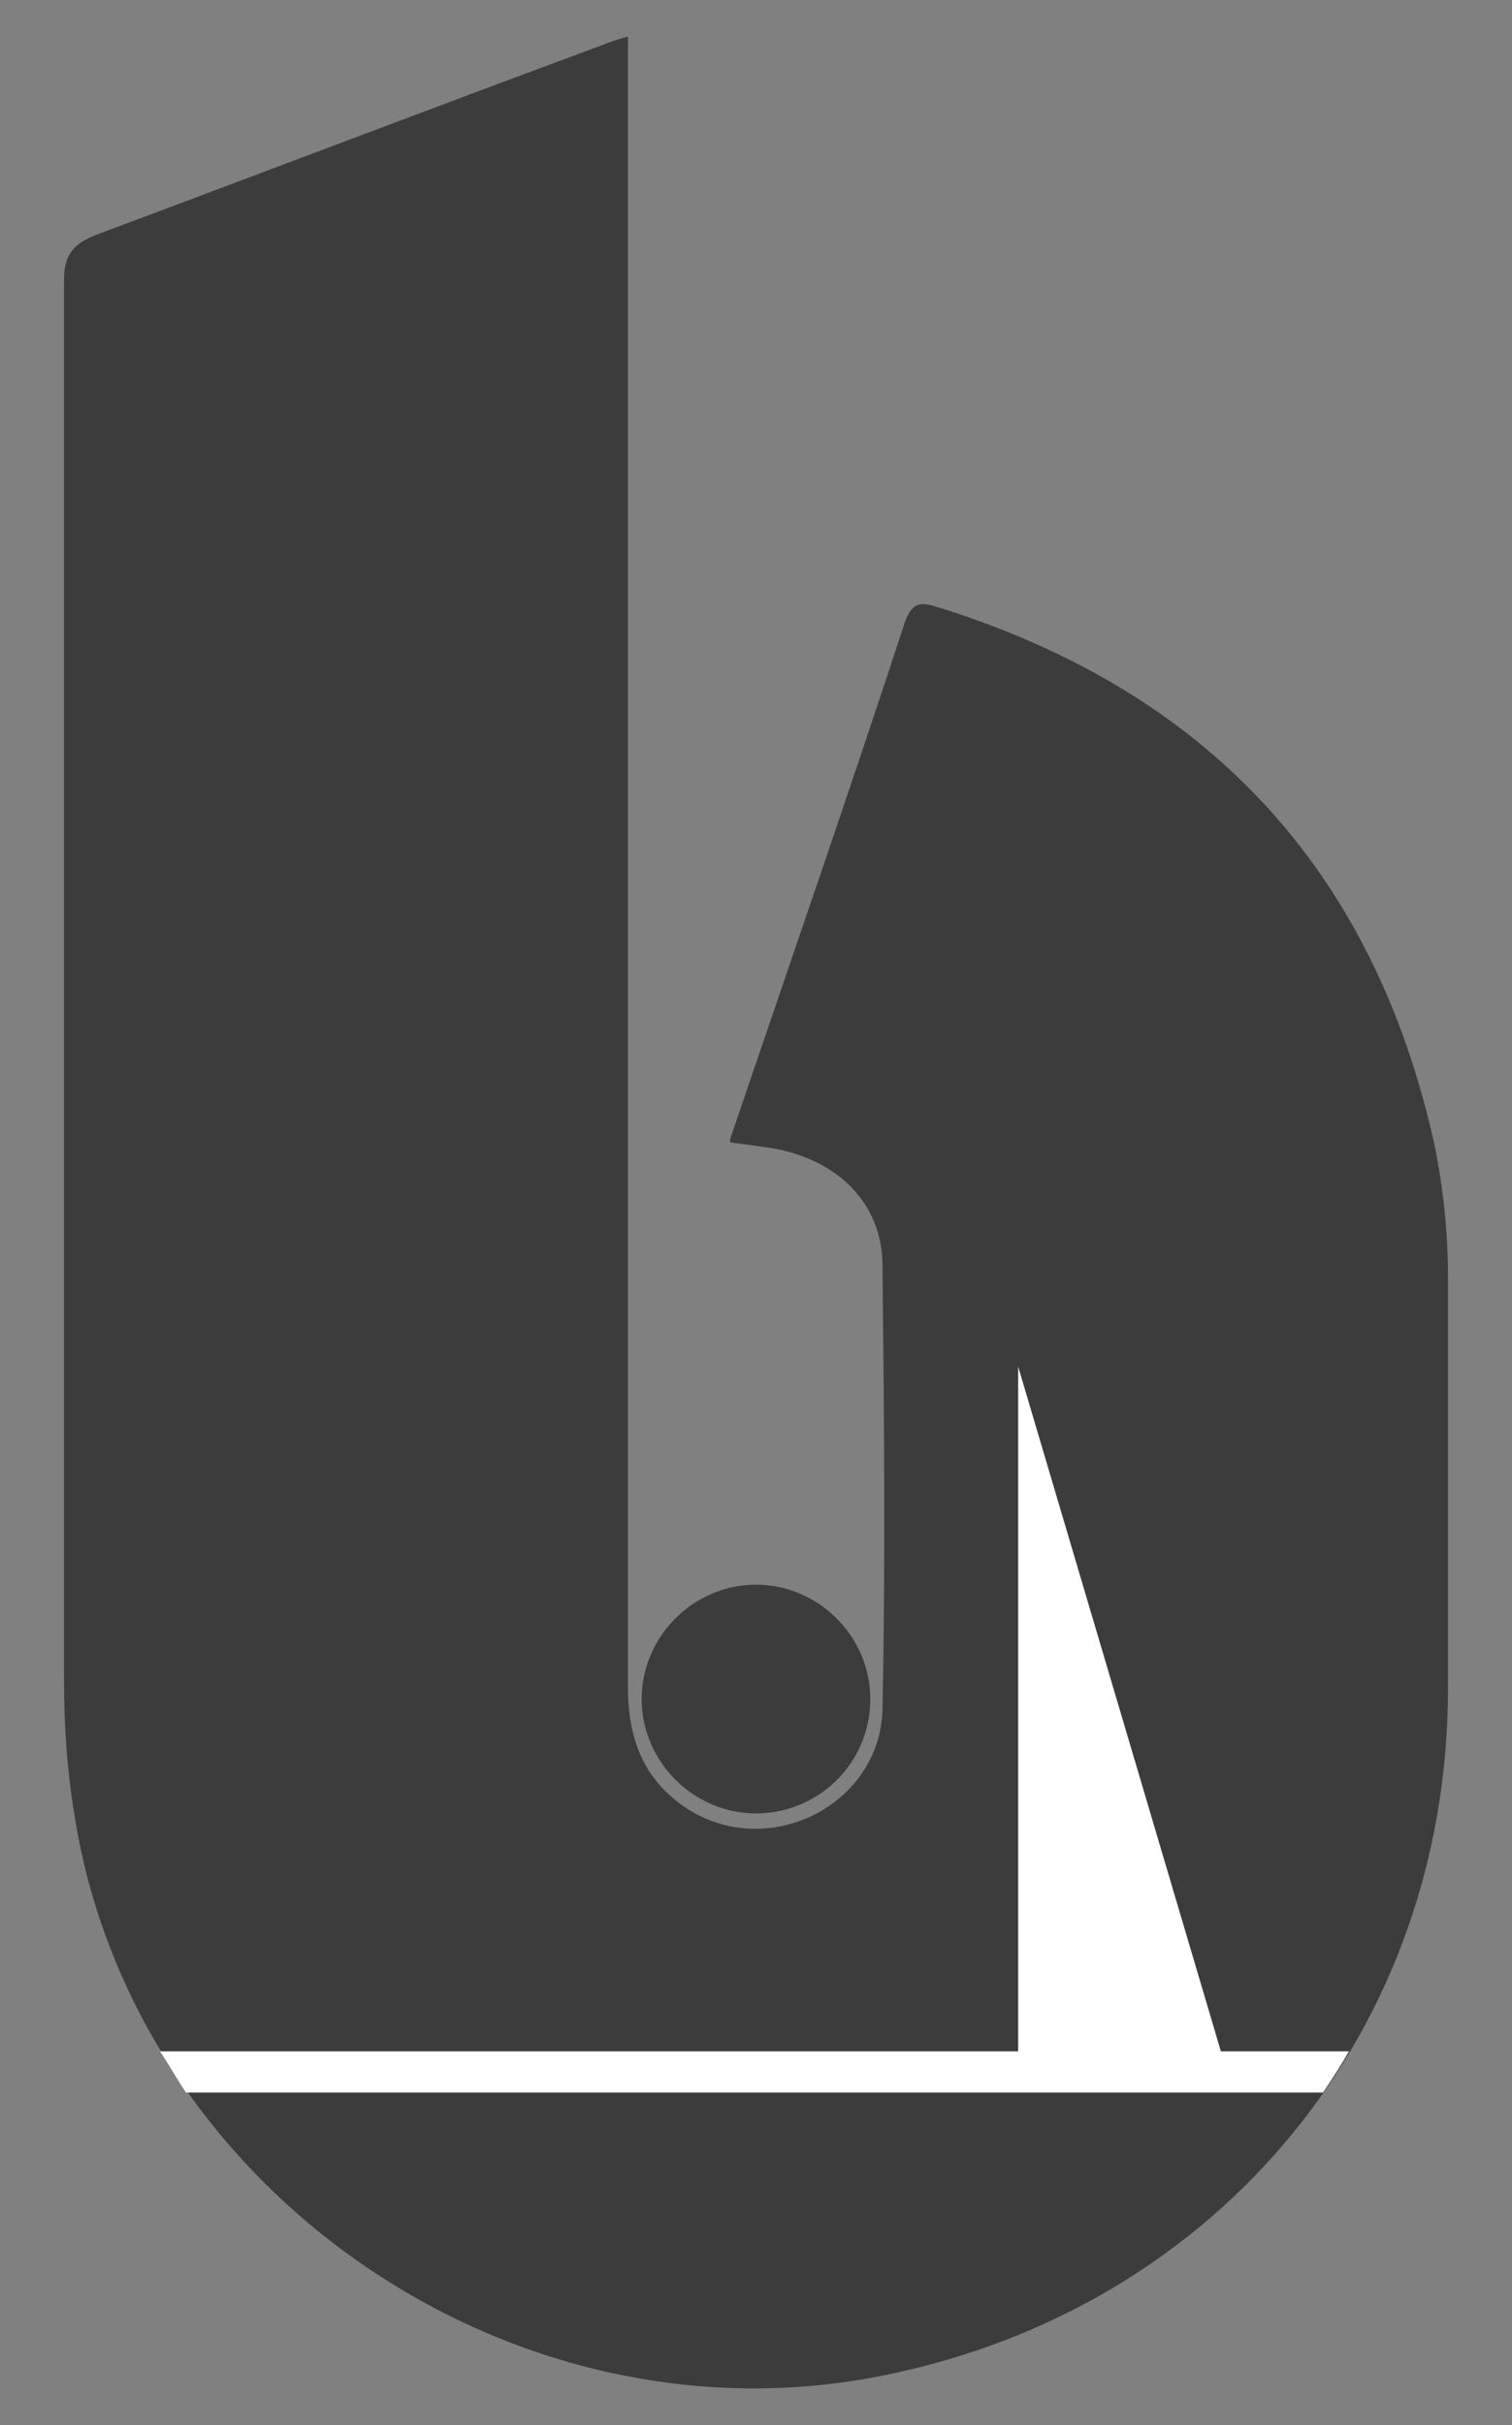
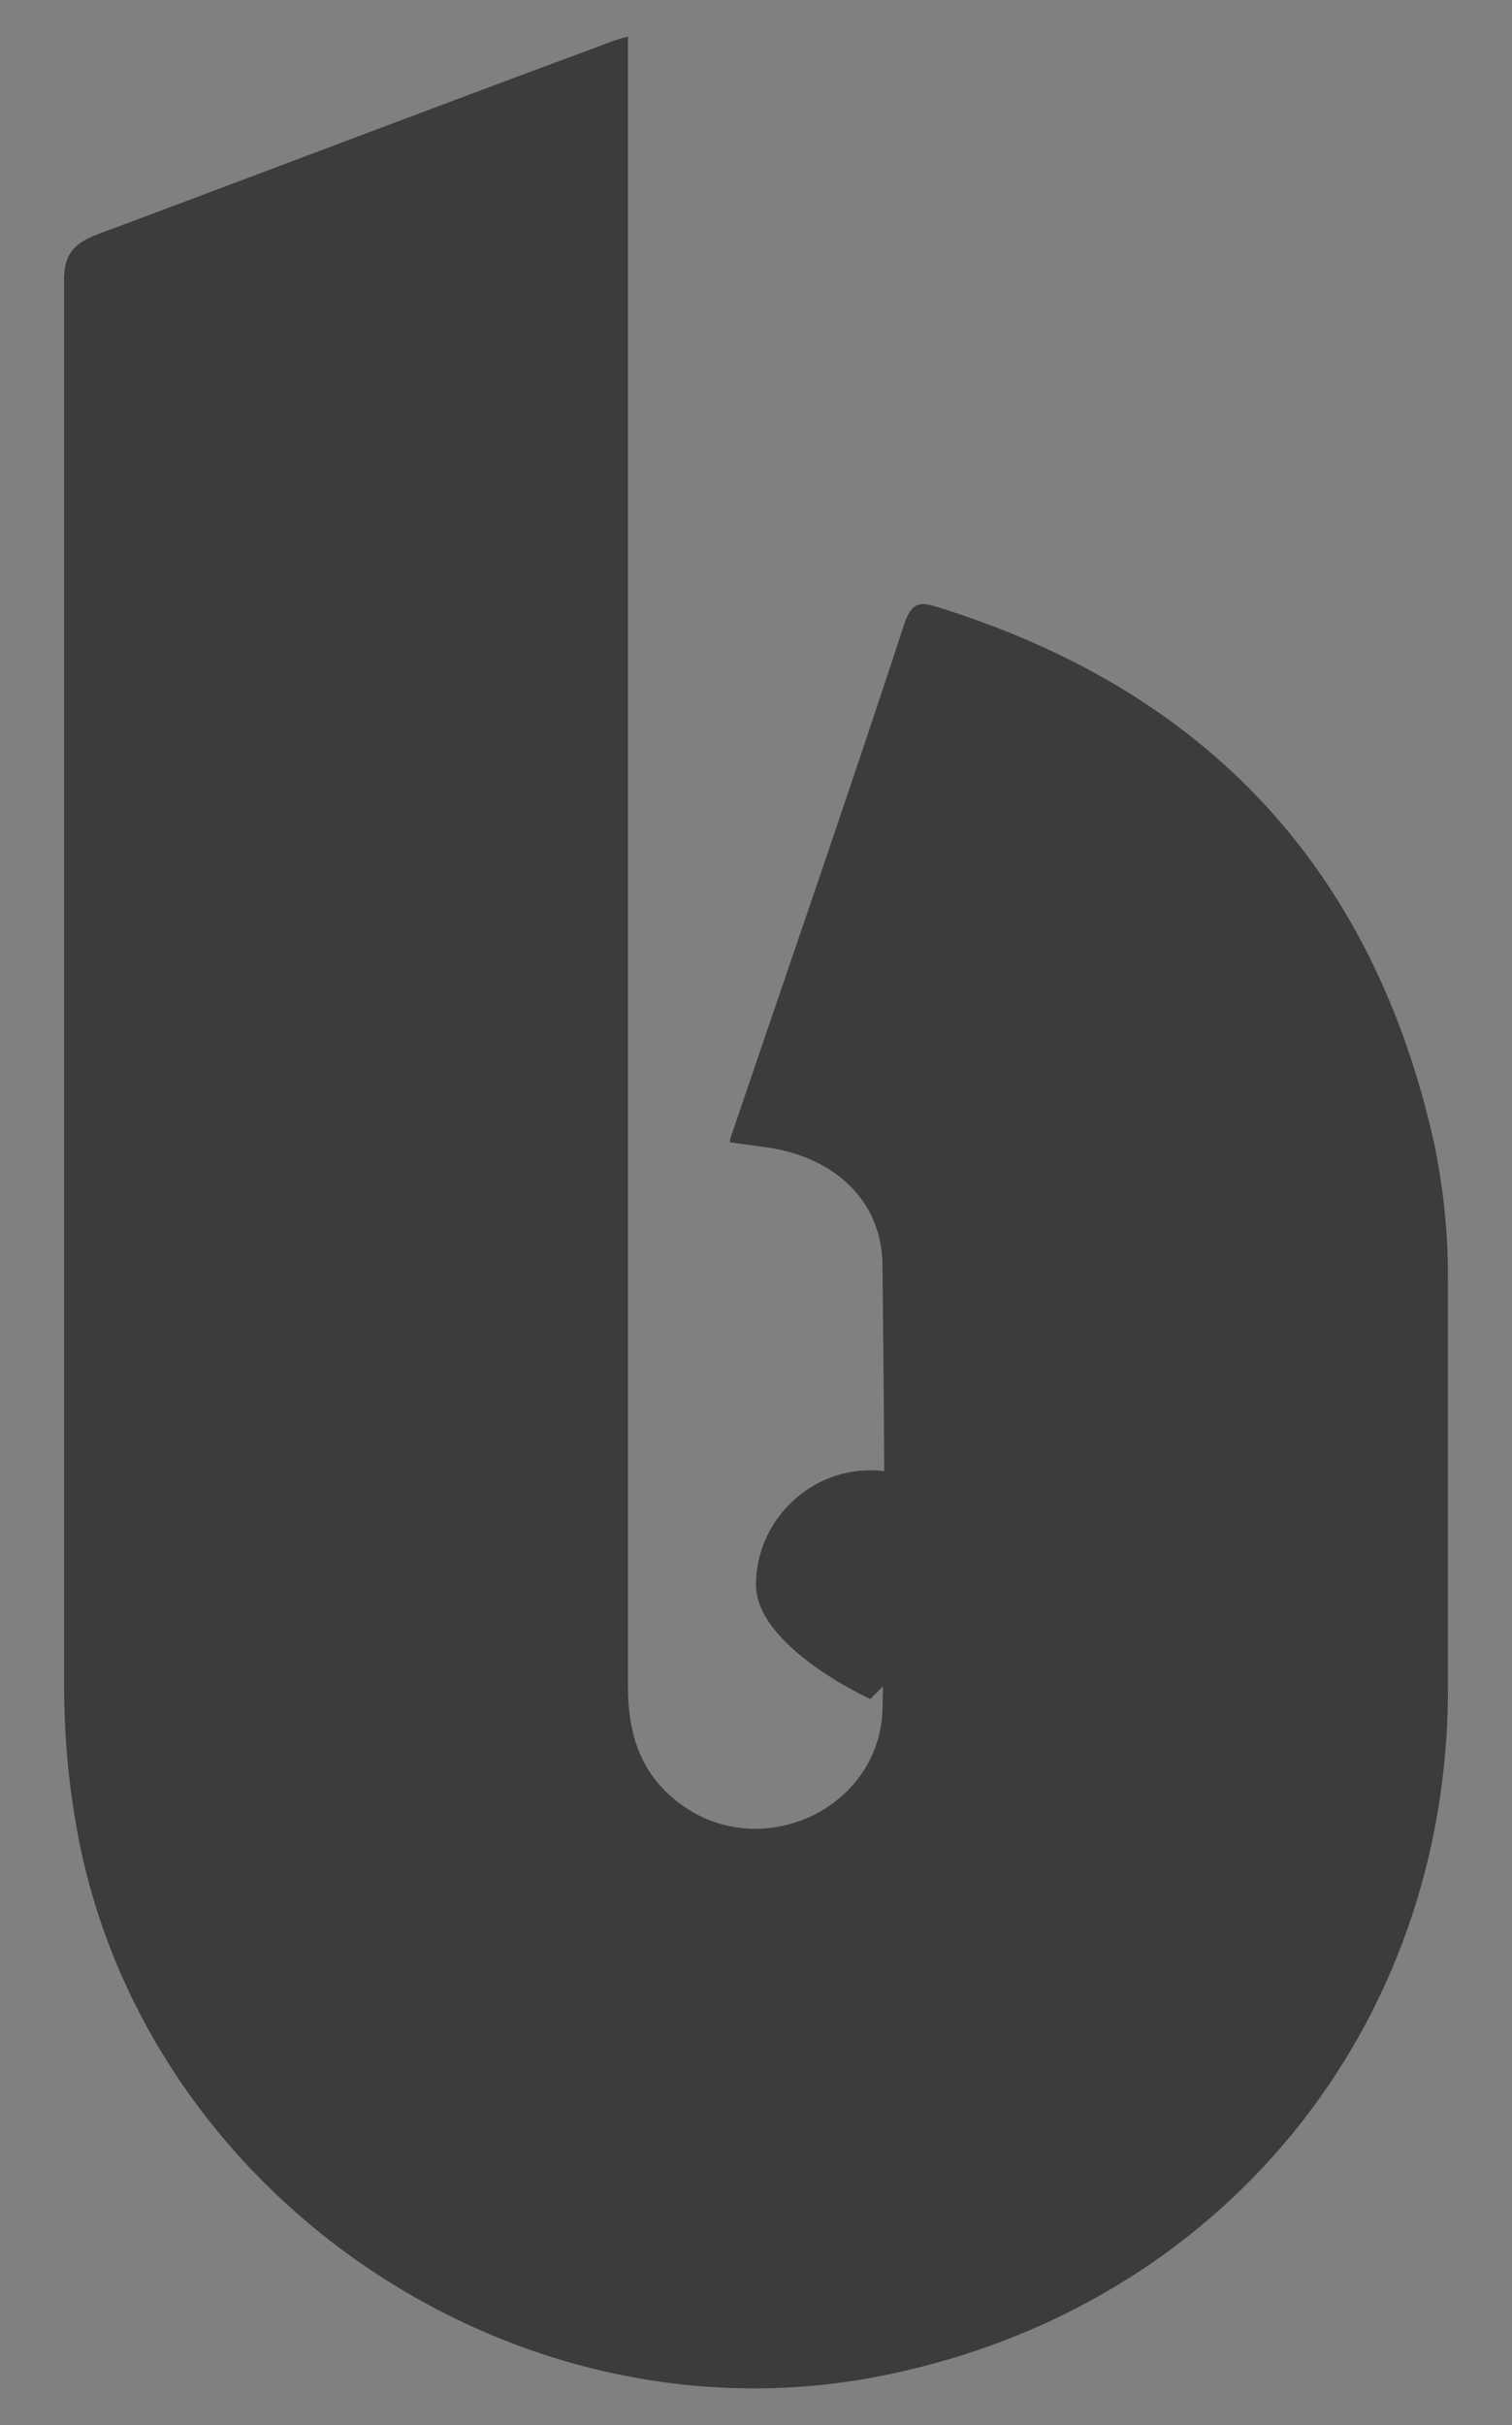
<svg xmlns="http://www.w3.org/2000/svg" id="Layer_1" viewBox="0 0 99.2 159">
  <rect x="0" y="0" width="99.2" height="159" fill="#808080" stroke="none" />
  <defs>
    <style>      .st0 {        fill: #3c3c3c;      }      .st1 {        fill: #fff;      }    </style>
  </defs>
  <path class="st0" d="M47.9,74.7c3.8-11.2,7.8-22.7,11.5-34,.5-1.3,1.1-1.2,2.1-.9,17.7,5.5,28.6,17.2,32.6,35.2.6,2.9.9,5.8.9,8.8,0,9,0,18,0,26.9,0,22.3-14.9,40.5-36.8,45-24.5,5.1-49.4-12.1-53.3-36.6-.5-3-.7-5.9-.7-8.9,0-30.6,0-61.2,0-91.8,0-1.7.6-2.4,2.1-3C17.3,11.3,28.3,7.1,39.4,3c.5-.2,1-.4,1.8-.6v2.5c0,35.2,0,70.5,0,105.7,0,3.4,1,6.1,3.9,8,5.3,3.4,12.6-.2,12.8-6.5.2-9.7.1-19.4,0-29.1,0-4.2-3.1-7.2-7.8-7.8,0,0-2.2-.3-2.2-.3Z" />
-   <path class="st1" d="M80.1,134.5l-13.3-44.9v44.9H10.5c.6.9,1.1,1.8,1.7,2.7h74.6c.6-.9,1.2-1.8,1.7-2.7h-8.4,0Z" />
-   <path class="st0" d="M57.1,111.4c0,4.2-3.4,7.5-7.5,7.5s-7.5-3.4-7.5-7.5,3.4-7.5,7.5-7.5,7.5,3.4,7.5,7.5" />
+   <path class="st0" d="M57.1,111.4s-7.5-3.4-7.5-7.5,3.4-7.5,7.5-7.5,7.5,3.4,7.5,7.5" />
</svg>